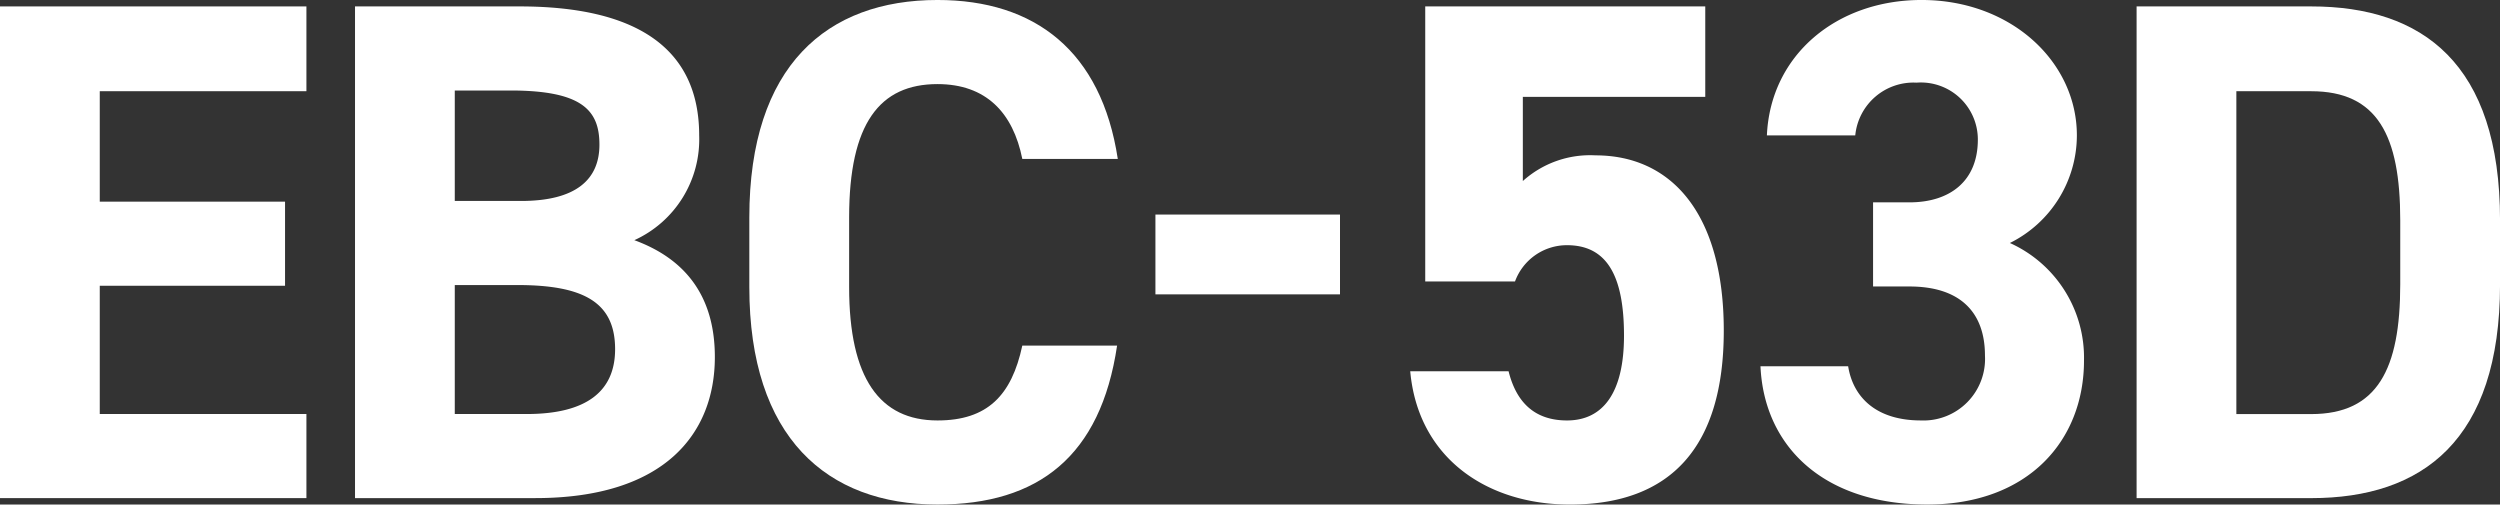
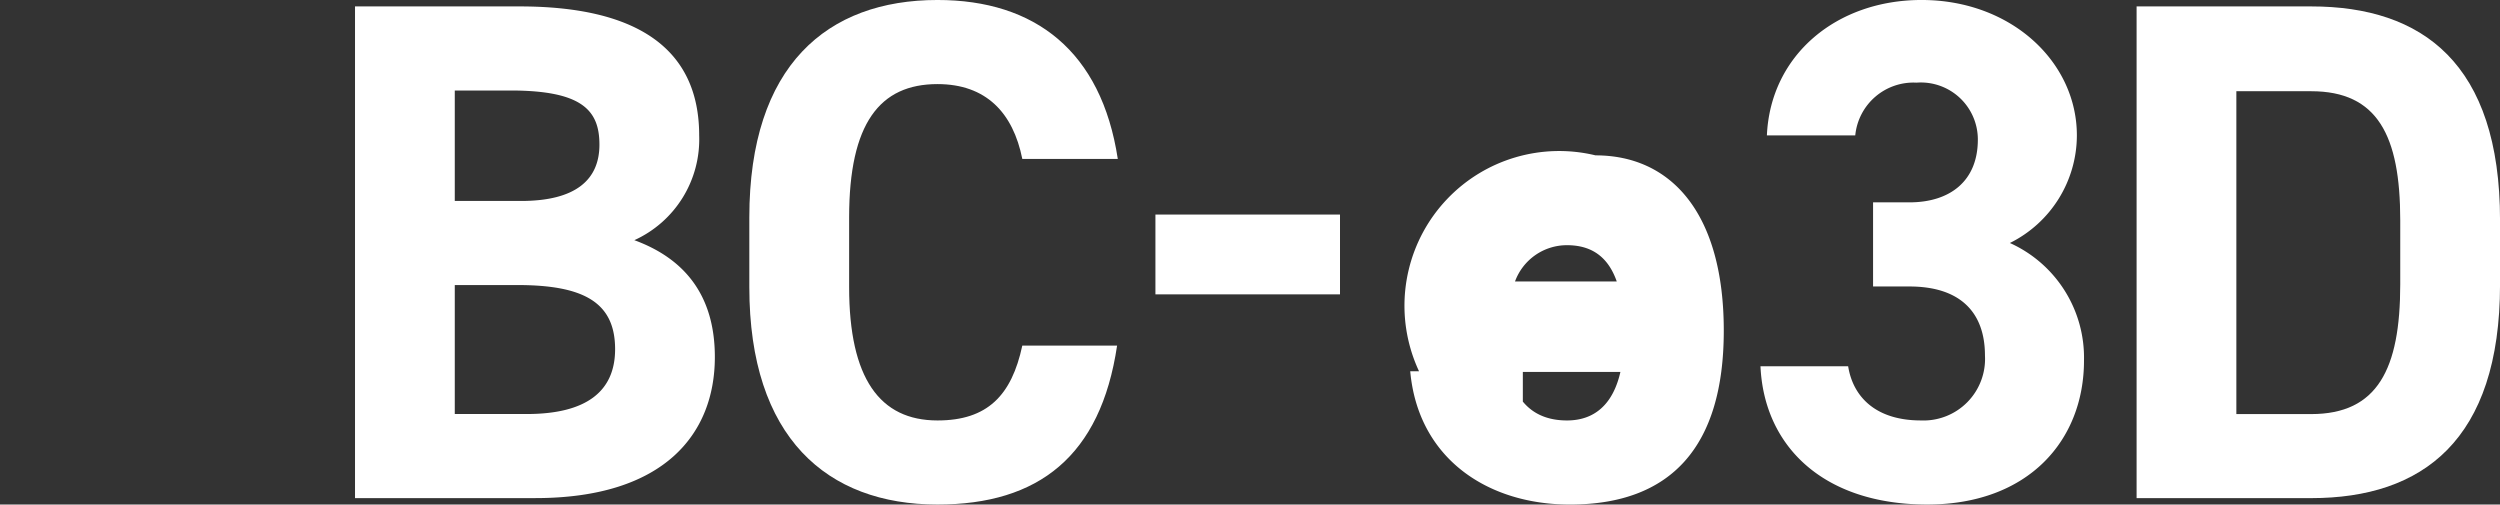
<svg xmlns="http://www.w3.org/2000/svg" width="199.006" height="40.163" viewBox="0 0 199.006 40.163">
  <rect x="0" y="0" width="199.006" height="40.163" fill="#333333" stroke="none" />
  <g id="グループ_63" data-name="グループ 63" transform="translate(-443.497 -4641.839)">
-     <path id="パス_64" data-name="パス 64" d="M0,.292V39.432H24.392V32.737H7.941V22.528H22.69V15.833H7.941V7.041H24.392V.292Z" transform="translate(443.497 4642.058)" fill="#fff" />
    <path id="パス_65" data-name="パス 65" d="M29.248.292c9.247,0,14.294,3.29,14.294,10.267A8.815,8.815,0,0,1,38.381,18.9c4.029,1.475,6.409,4.425,6.409,9.3,0,6.07-3.97,11.231-14.294,11.231H16.146V.292ZM24.087,15.778h5.275c4.369,0,6.24-1.7,6.24-4.482,0-2.723-1.36-4.311-7.09-4.311H24.087Zm0,16.96h5.729c4.766,0,7.034-1.815,7.034-5.161,0-3.688-2.44-5.105-7.771-5.105H24.087Z" transform="translate(455.611 4642.058)" fill="#fff" />
    <path id="パス_66" data-name="パス 66" d="M55.808,12.651c-.739-3.686-2.893-5.956-6.751-5.956-4.594,0-7.034,3.119-7.034,10.607V22.86c0,7.26,2.44,10.61,7.034,10.61,3.97,0,5.9-1.987,6.751-5.958h7.545c-1.307,8.793-6.241,12.651-14.3,12.651-8.793,0-14.975-5.333-14.975-17.3V17.3C34.082,5.219,40.264,0,49.057,0,56.828,0,62.1,4.083,63.409,12.651Z" transform="translate(469.067 4641.838)" fill="#fff" />
    <rect id="長方形_38" data-name="長方形 38" width="14.692" height="6.353" transform="translate(535.472 4658.918)" fill="#fff" />
-     <path id="パス_67" data-name="パス 67" d="M70.192,22.188H63.046V.292H85.337v7.2H70.815v6.7A7.993,7.993,0,0,1,76.6,12.148c6.014,0,10.211,4.594,10.211,13.953,0,9.247-4.2,13.843-12.252,13.843-6.581,0-12.082-3.688-12.707-10.608h7.829c.623,2.5,2.1,3.914,4.65,3.914,2.835,0,4.538-2.156,4.538-6.751,0-4.764-1.36-7.2-4.538-7.2a4.4,4.4,0,0,0-4.141,2.893" transform="translate(493.903 4642.058)" fill="#fff" />
+     <path id="パス_67" data-name="パス 67" d="M70.192,22.188H63.046H85.337v7.2H70.815v6.7A7.993,7.993,0,0,1,76.6,12.148c6.014,0,10.211,4.594,10.211,13.953,0,9.247-4.2,13.843-12.252,13.843-6.581,0-12.082-3.688-12.707-10.608h7.829c.623,2.5,2.1,3.914,4.65,3.914,2.835,0,4.538-2.156,4.538-6.751,0-4.764-1.36-7.2-4.538-7.2a4.4,4.4,0,0,0-4.141,2.893" transform="translate(493.903 4642.058)" fill="#fff" />
    <path id="パス_68" data-name="パス 68" d="M86.744,16.109h2.893c3.234,0,5.447-1.7,5.447-4.992a4.536,4.536,0,0,0-4.878-4.537,4.657,4.657,0,0,0-4.88,4.2H78.292C78.576,4.367,83.853,0,90.6,0c7.148,0,12.367,4.934,12.367,10.778a9.58,9.58,0,0,1-5.333,8.566,10.01,10.01,0,0,1,5.9,9.359c0,6.353-4.426,11.459-12.479,11.459-8.284,0-12.99-4.652-13.274-11.006H84.76c.4,2.5,2.268,4.313,5.786,4.313a4.9,4.9,0,0,0,5.105-5.163c0-3.46-1.987-5.5-6.014-5.5H86.744Z" transform="translate(505.854 4641.838)" fill="#fff" />
    <path id="パス_69" data-name="パス 69" d="M94.888,39.433V.292h13.9c8.849,0,15.031,4.538,15.031,17.018v5.105c0,12.423-6.182,17.018-15.031,17.018Zm20.987-17.018V17.31c0-6.749-1.815-10.267-7.09-10.267h-5.956v25.7h5.956c5.275,0,7.09-3.574,7.09-10.323" transform="translate(518.687 4642.058)" fill="#fff" />
  </g>
</svg>